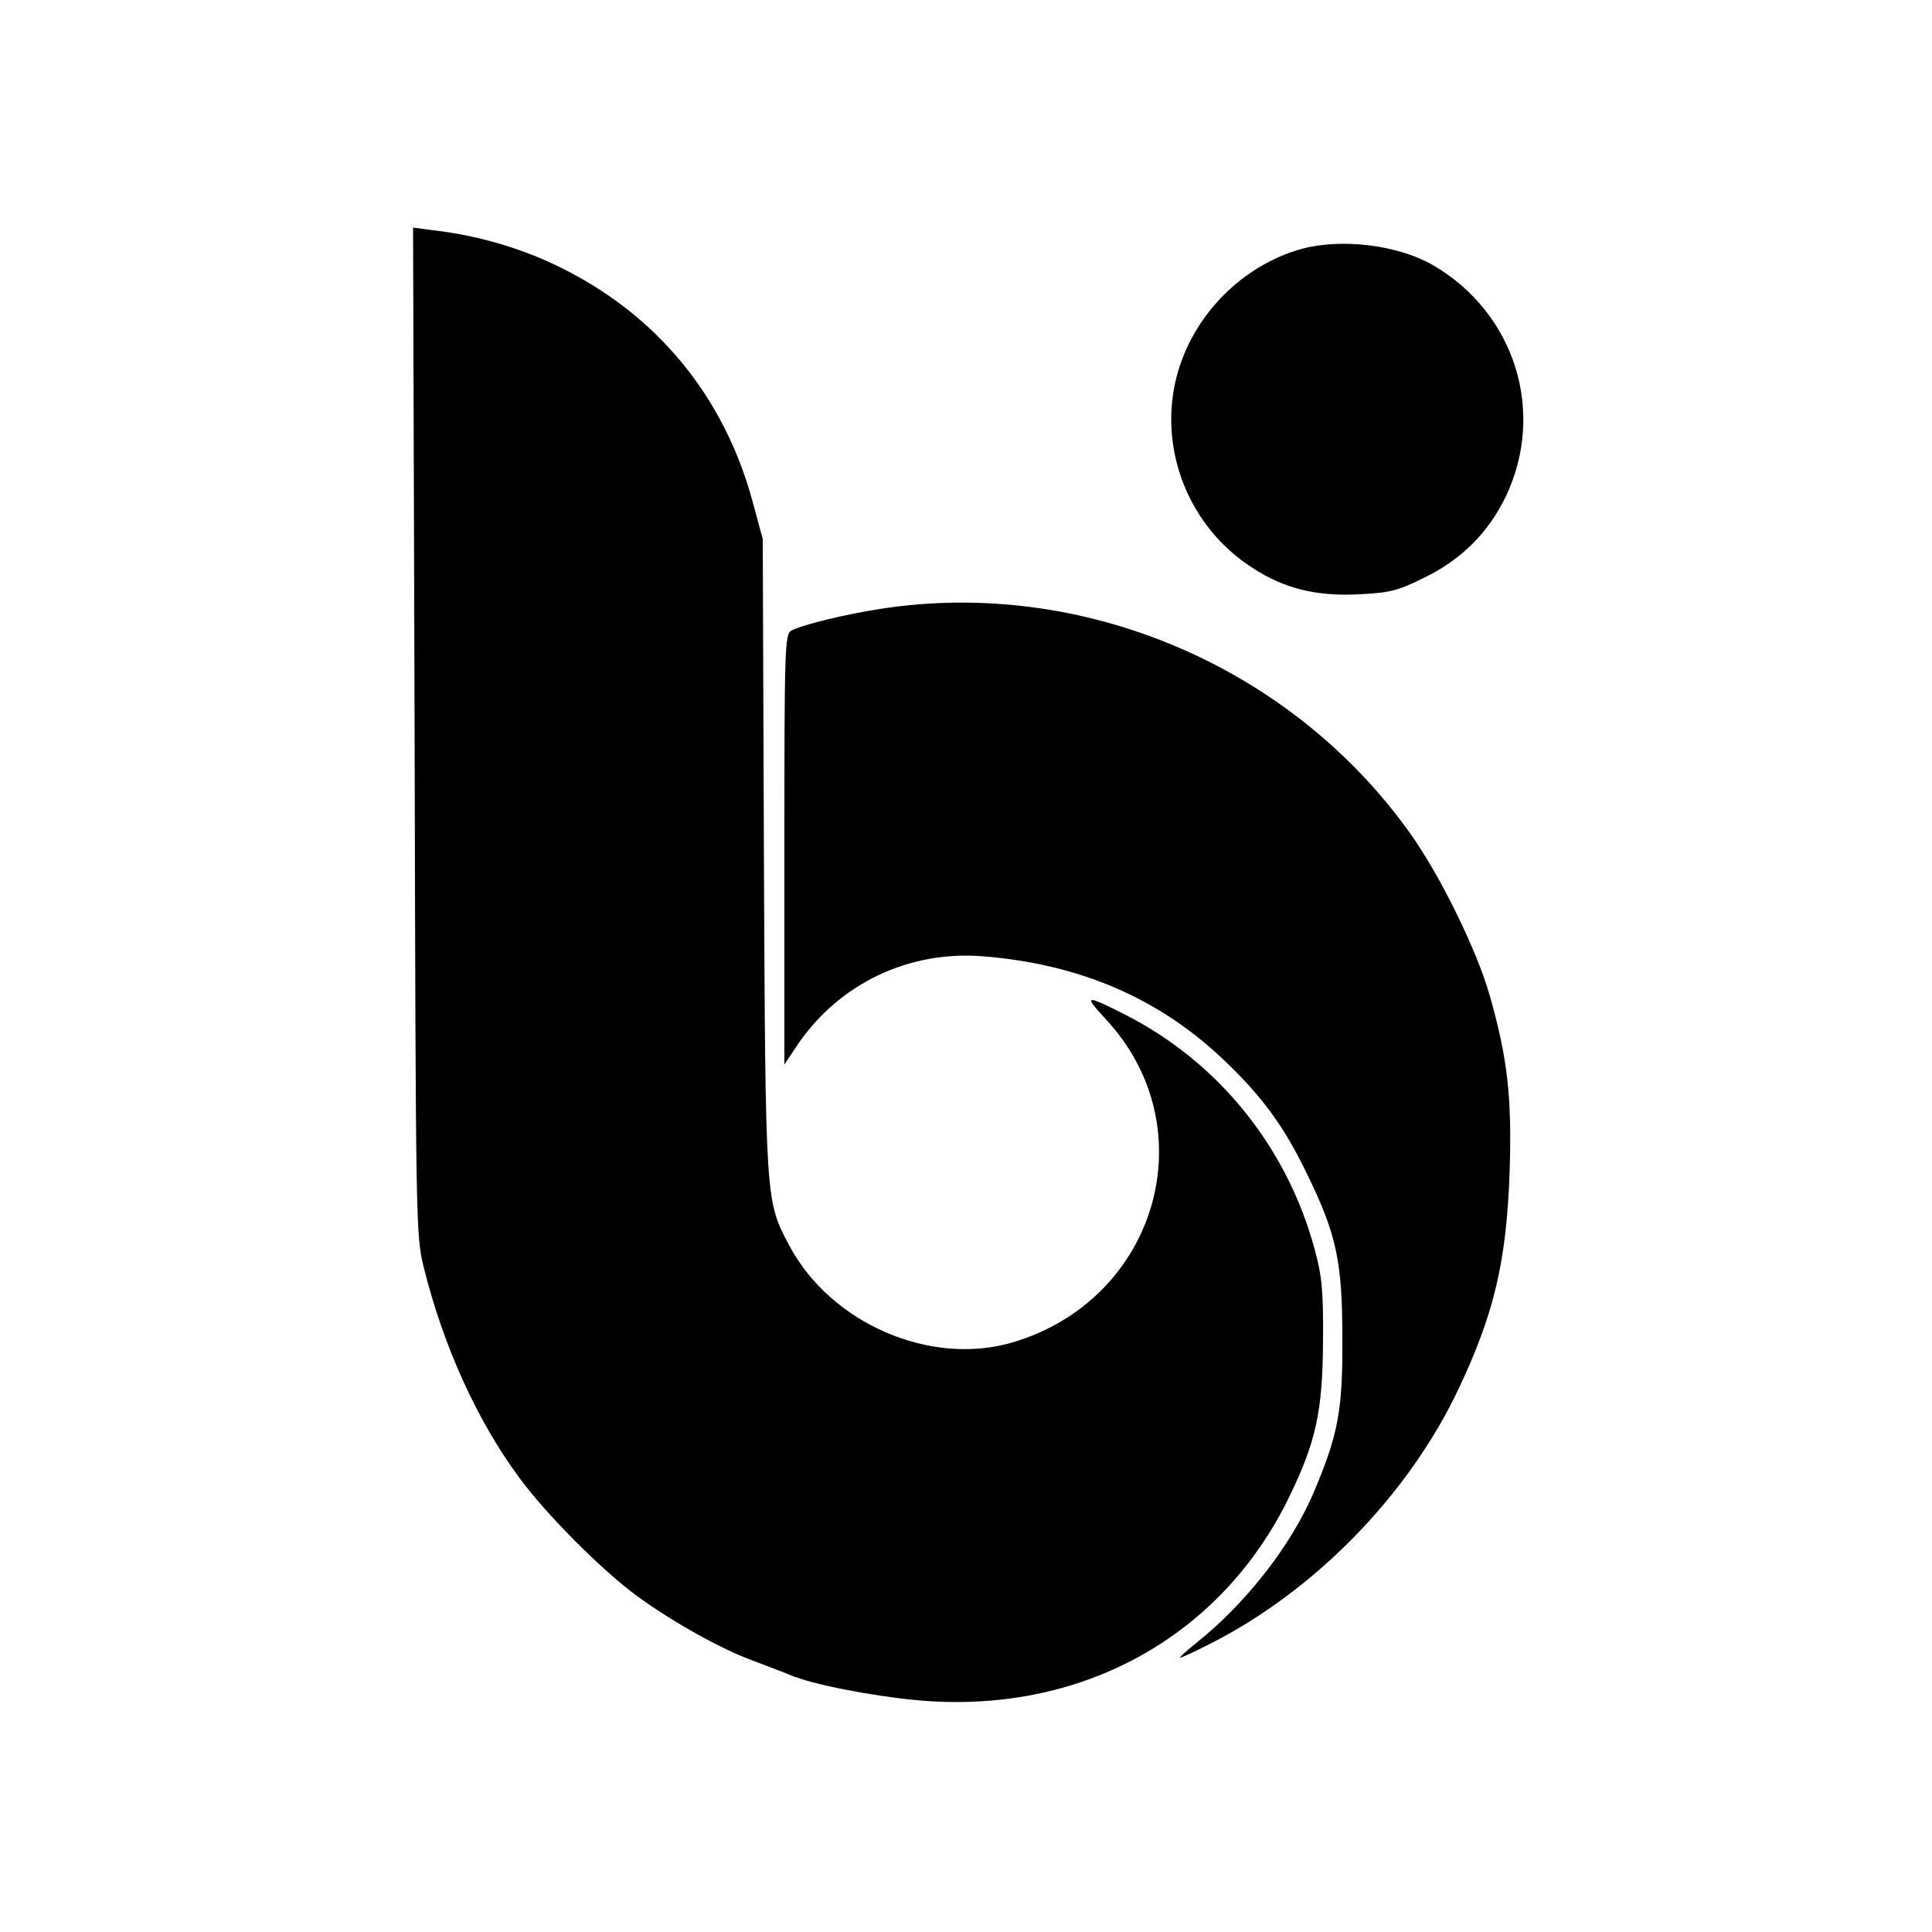
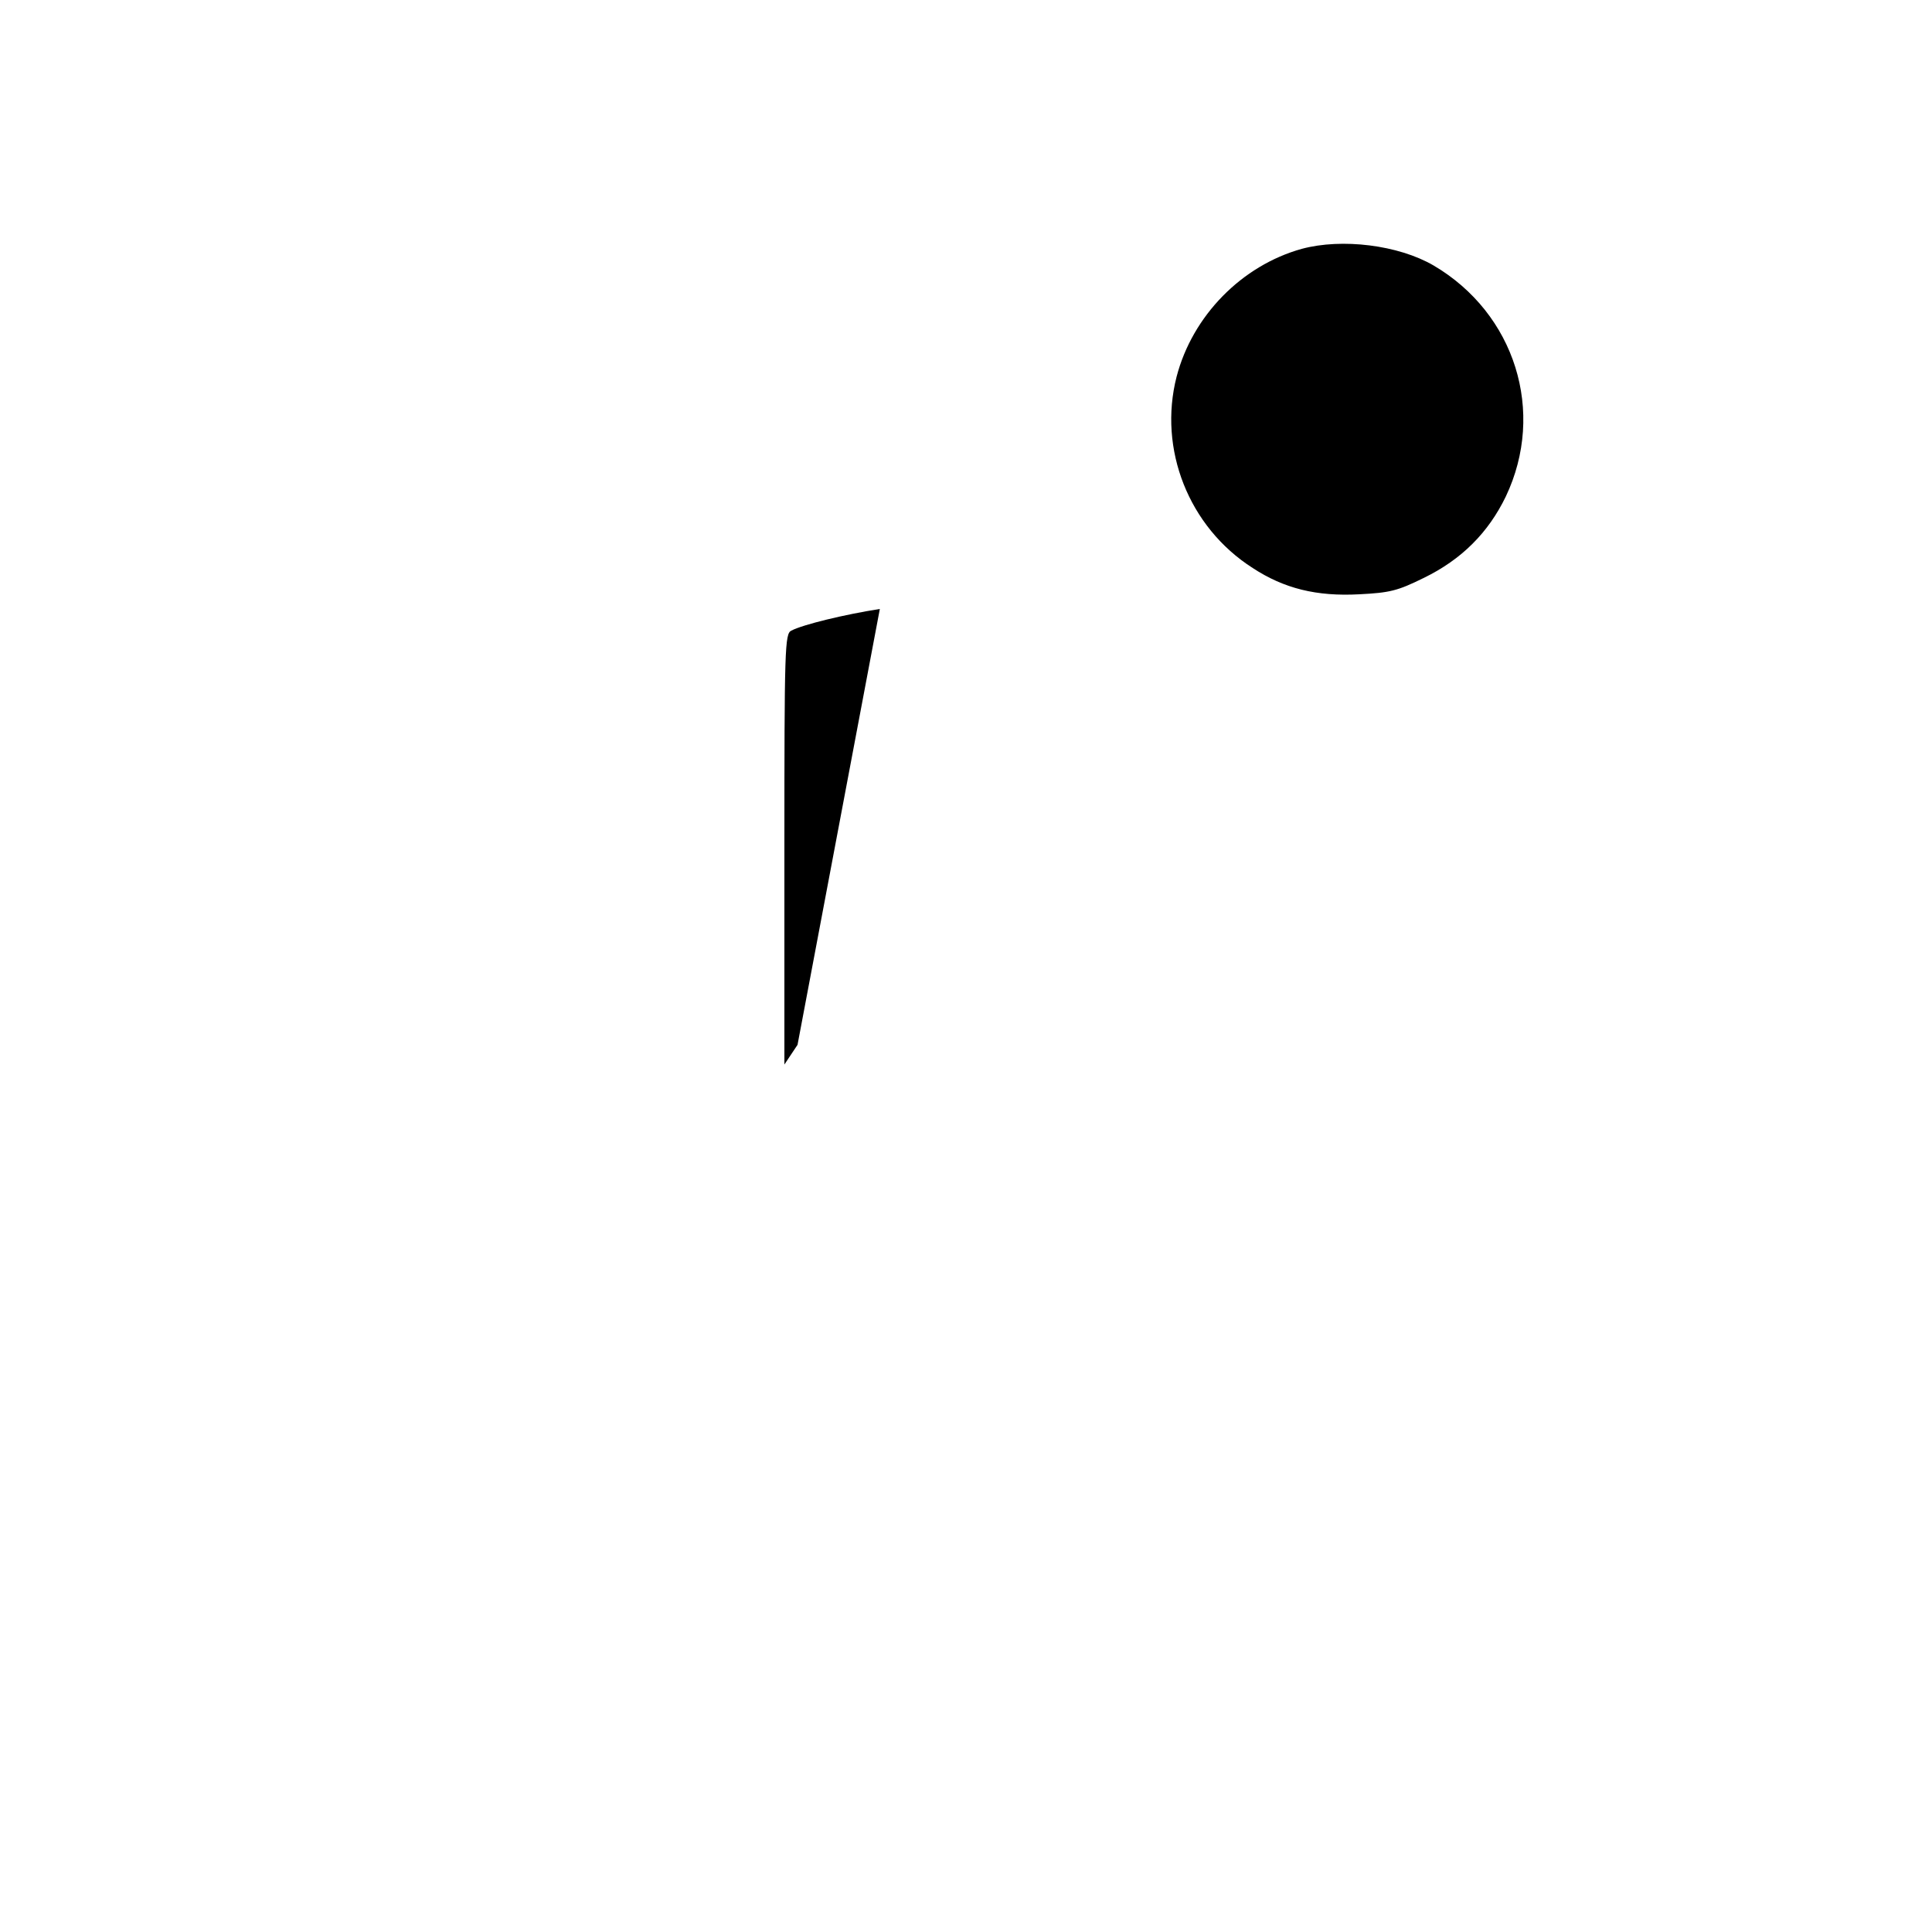
<svg xmlns="http://www.w3.org/2000/svg" version="1.0" width="500pt" height="500pt" viewBox="0 0 500 500" preserveAspectRatio="xMidYMid meet">
  <g transform="translate(0,500) scale(0.1,-0.1)" fill="#000000" stroke="none">
-     <path d="M1073 3108 c3 -1291 3 -1304 24 -1389 50 -202 138 -396 246 -542 69 -95 216 -242 305 -307 90 -66 215 -136 296 -166 39 -15 85 -32 101 -39 56 -24 210 -54 327 -65 420 -39 786 160 964 525 70 144 87 223 88 405 1 132 -3 168 -22 238 -72 265 -250 484 -490 606 -105 53 -109 52 -49 -13 260 -281 132 -724 -242 -835 -213 -63 -471 49 -578 250 -62 117 -62 108 -66 1009 l-3 820 -26 96 c-74 274 -249 486 -502 609 -98 48 -211 81 -324 94 l-53 7 4 -1303z" />
    <path d="M3369 4356 c-155 -43 -283 -173 -324 -331 -48 -187 31 -389 197 -495 81 -53 165 -74 276 -68 79 4 99 9 166 42 99 48 168 118 213 211 104 219 24 474 -187 598 -91 53 -237 71 -341 43z" />
-     <path d="M2277 3424 c-90 -14 -198 -40 -229 -56 -17 -8 -18 -45 -18 -566 l0 -557 34 51 c107 158 288 245 481 229 249 -20 454 -108 622 -268 99 -94 156 -172 214 -292 78 -159 93 -229 93 -430 1 -186 -11 -248 -74 -397 -58 -137 -176 -288 -303 -389 -27 -22 -46 -39 -43 -39 4 0 37 15 74 34 273 137 516 386 646 660 93 196 125 332 133 566 6 193 -6 294 -52 455 -34 118 -127 308 -206 419 -309 433 -849 662 -1372 580z" />
+     <path d="M2277 3424 c-90 -14 -198 -40 -229 -56 -17 -8 -18 -45 -18 -566 l0 -557 34 51 z" />
  </g>
</svg>